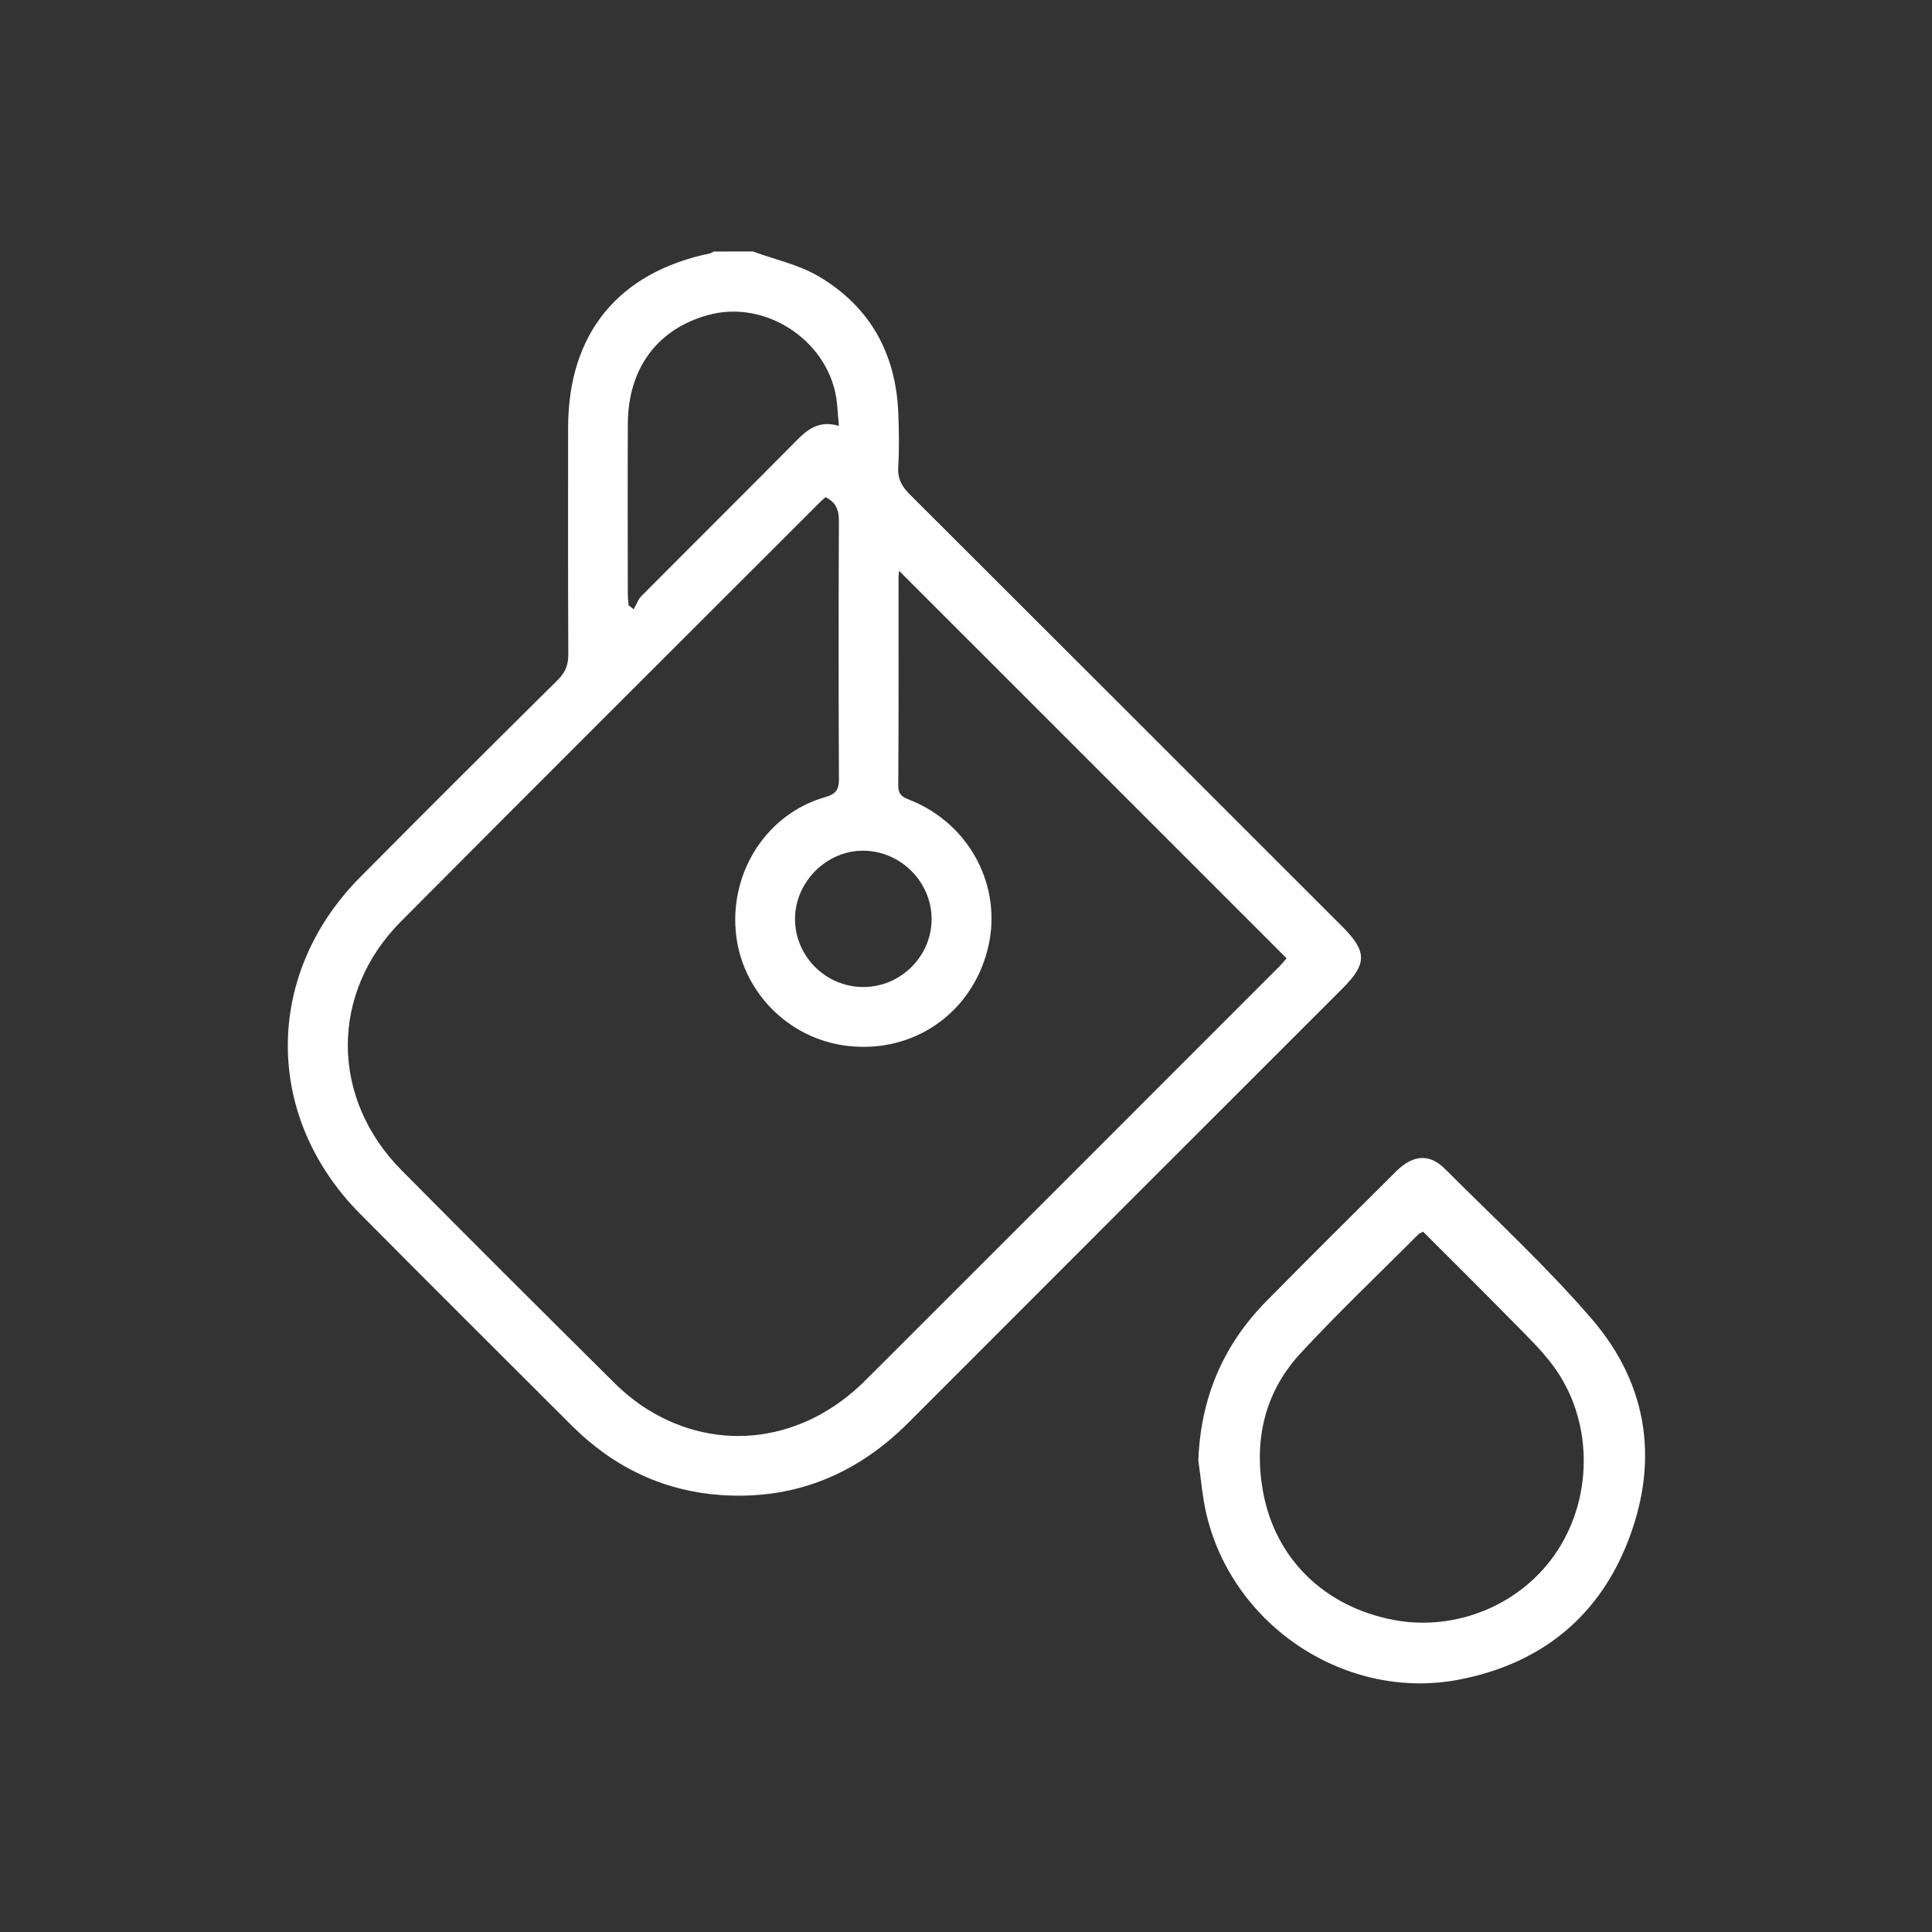
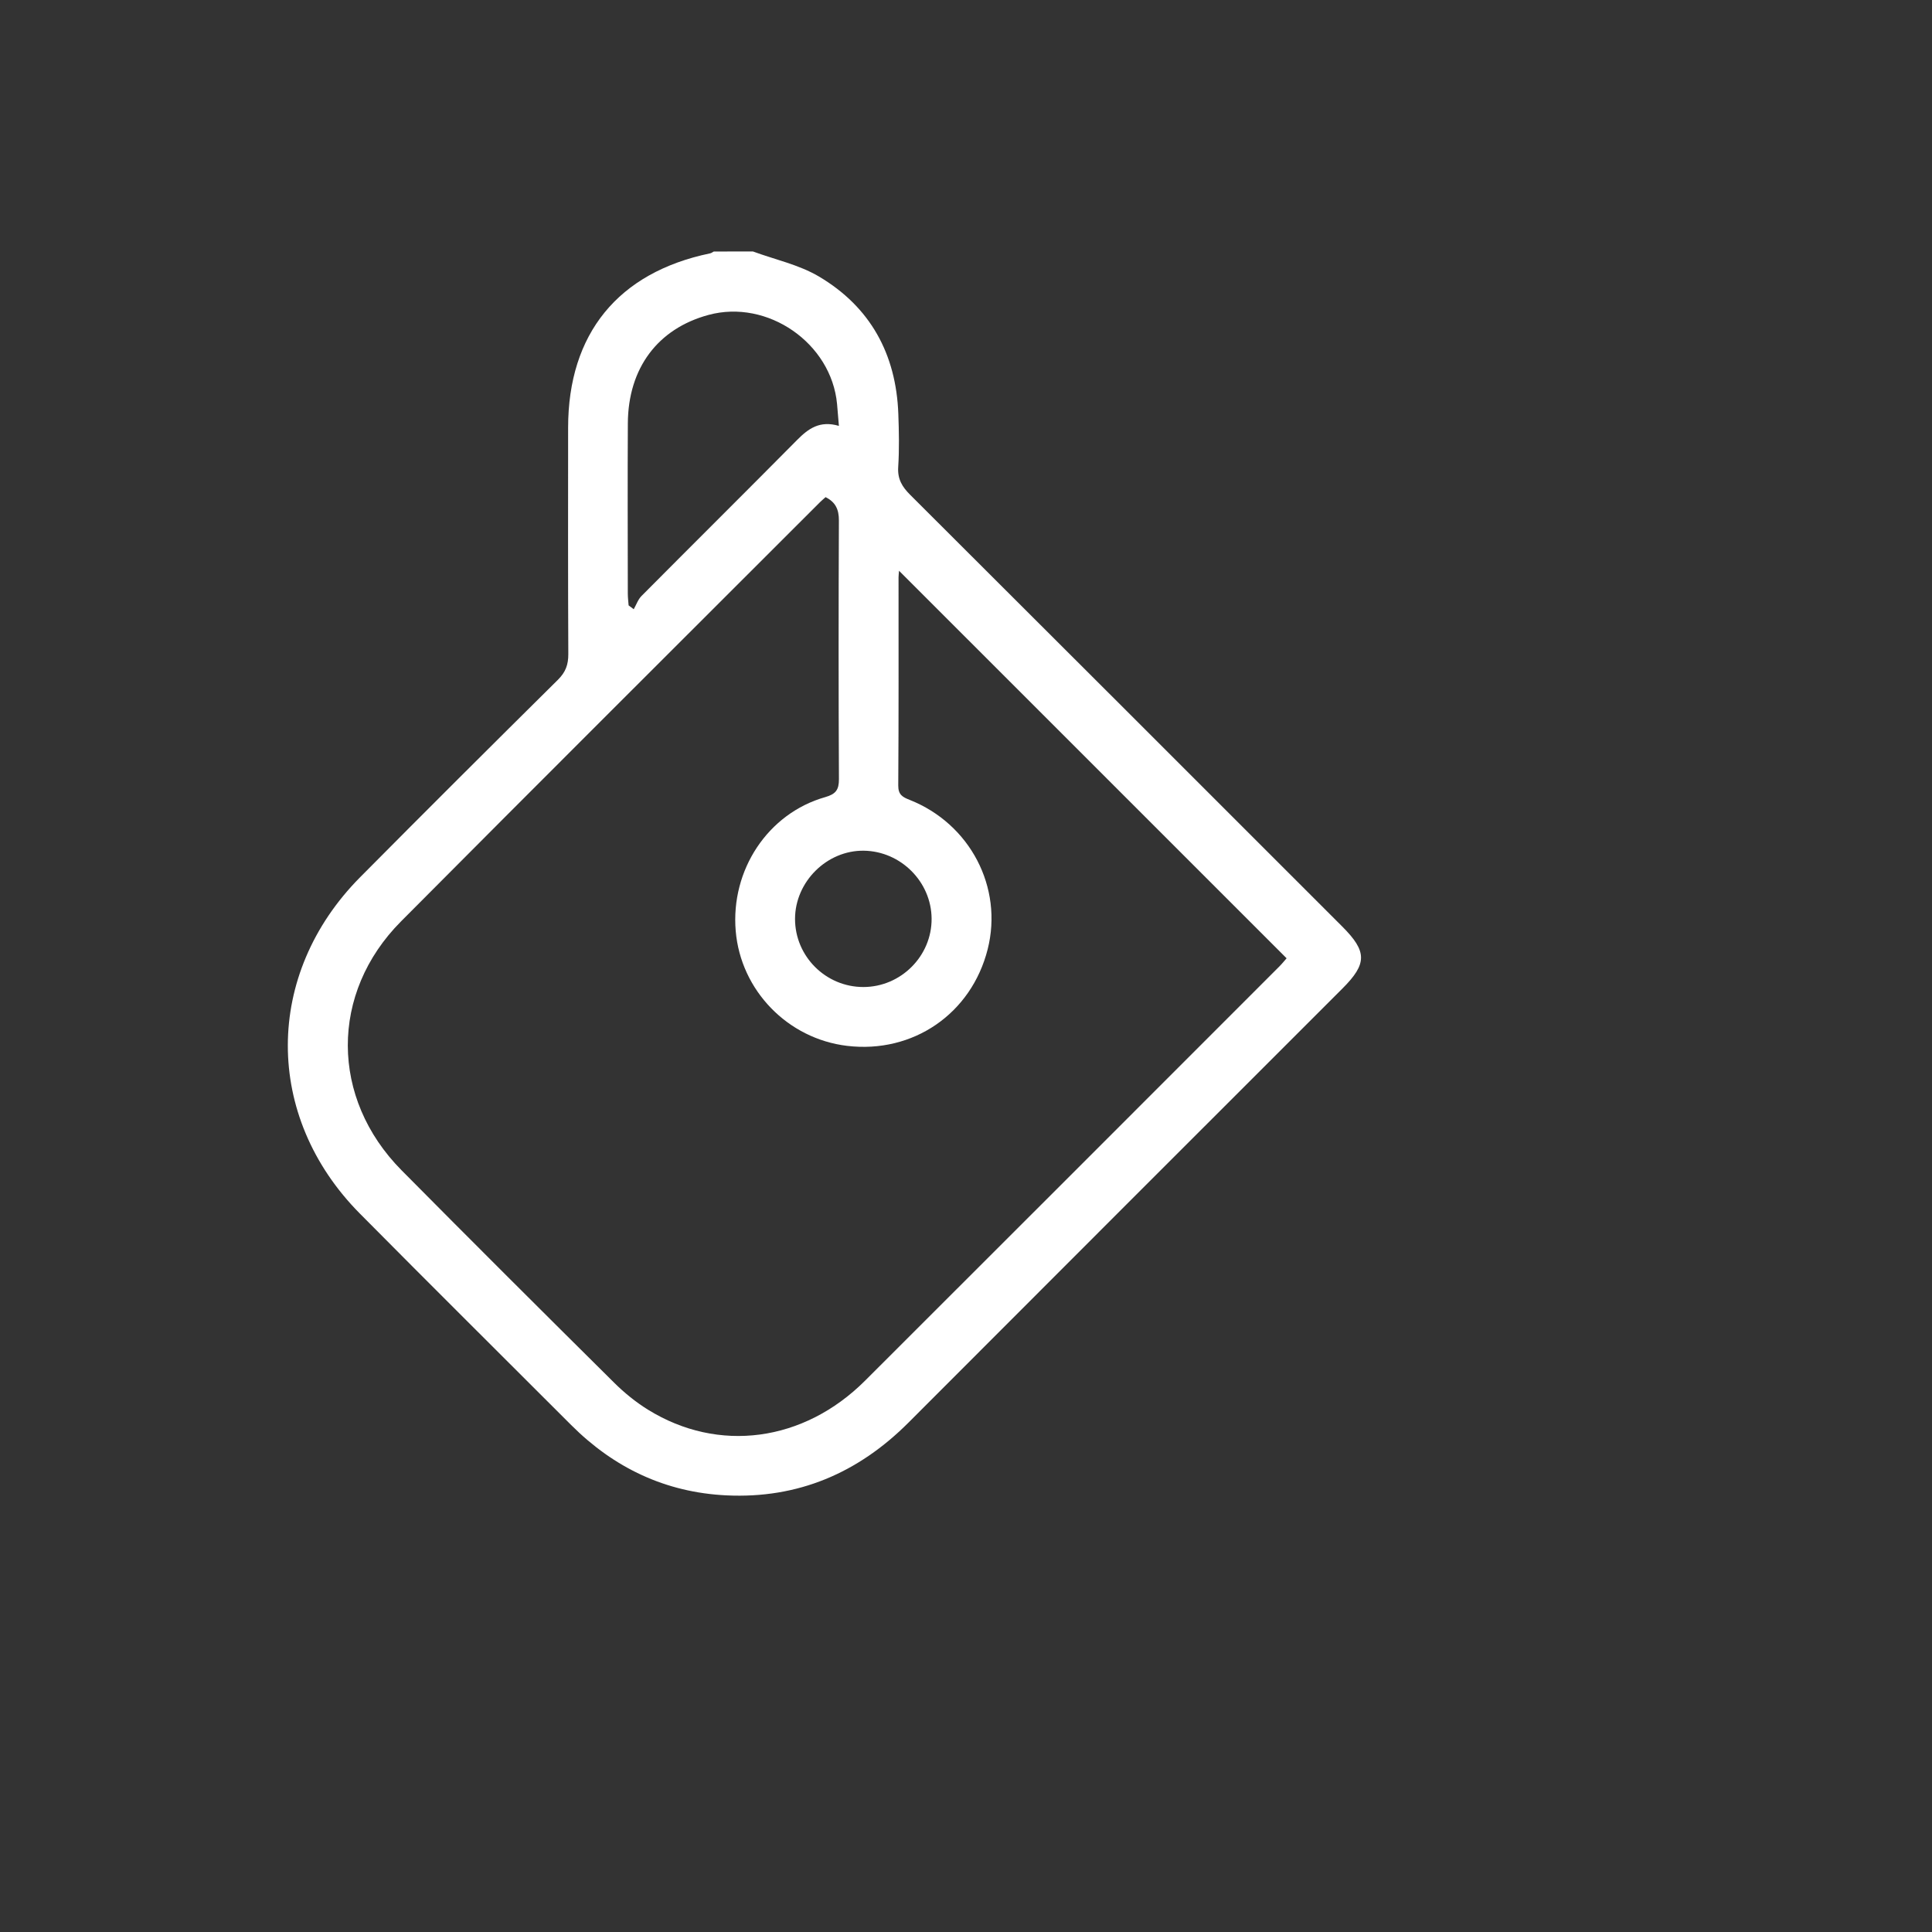
<svg xmlns="http://www.w3.org/2000/svg" id="Camada_1" x="0px" y="0px" viewBox="0 0 1080 1080" style="enable-background:new 0 0 1080 1080;" xml:space="preserve">
  <rect x="0" y="0" width="1080" height="1080" fill="#333333" stroke="none" />
  <style type="text/css">	.st0{fill:#FFFFFF;}</style>
  <g>
    <path class="st0" d="M420.92,140.58c12.34,4.54,25.68,7.38,36.82,13.96c28.79,17.01,43.21,43.41,44.43,76.83  c0.36,9.88,0.57,19.82-0.07,29.68c-0.43,6.7,2.15,11.03,6.67,15.53c80.6,80.36,161.05,160.87,241.54,241.34  c13.98,13.98,14,20.79,0.12,34.67c-80.85,80.85-161.75,161.64-242.51,242.58c-28.18,28.24-61.85,42.67-101.83,40.75  c-33.95-1.63-62.79-15.29-86.79-39.31c-39.4-39.42-78.97-78.68-118.19-118.27c-53.71-54.22-53.59-133.72,0.2-187.96  c36.68-36.98,73.58-73.76,110.59-110.4c4.28-4.24,5.82-8.45,5.79-14.33c-0.21-42.19-0.12-84.38-0.11-126.58  c0.01-52.51,27.97-86.8,79.37-97.44c0.73-0.15,1.39-0.68,2.08-1.04C406.33,140.58,413.62,140.58,420.92,140.58z M502.57,319.06  c-0.13,1.7-0.28,2.66-0.28,3.62c-0.01,38.82,0.11,77.64-0.16,116.45c-0.04,5.17,2.48,6.47,6.38,8.01  c33.84,13.41,52.34,48.97,43.6,83.52c-9.11,36.01-41.7,58.4-78.6,53.98c-33.21-3.98-59.42-31.01-62.24-64.2  c-2.9-34.11,18-65.74,50.02-74.84c5.86-1.67,7.71-4.04,7.68-10.05c-0.24-48.19-0.23-96.38-0.02-144.57  c0.03-6.19-1.89-10.32-7.45-13.07c-1.19,1.07-2.18,1.89-3.09,2.79c-78.1,78.09-156.36,156.04-234.23,234.36  c-39.86,40.09-39.57,98.87,0.3,139.14c39.41,39.8,79.09,79.32,118.85,118.76c5.68,5.64,12.07,10.83,18.87,15.05  c39.43,24.43,87.05,18.06,121.38-16.2c77.25-77.1,154.38-154.33,231.55-231.52c1.58-1.58,2.98-3.34,4.09-4.6  C646.97,463.45,575.16,391.64,502.57,319.06z M468.95,238.07c-0.43-5.12-0.7-8.68-1.03-12.23c-3.16-34.04-38.82-58.75-71.86-49.8  c-28.36,7.68-44.92,29.73-45.09,60.59c-0.17,31.73-0.05,63.46-0.02,95.19c0,2.2,0.29,4.4,0.45,6.59c0.95,0.72,1.9,1.43,2.86,2.15  c1.43-2.49,2.39-5.44,4.35-7.41c28.96-29.15,58.14-58.09,87.05-87.28C451.89,239.59,458.27,234.94,468.95,238.07z M482.65,551.75  c21.01-0.02,38.29-17.37,38.12-38.27c-0.16-20.55-17.2-37.62-37.85-37.93c-20.64-0.3-38.43,17.29-38.49,38.06  C444.39,534.6,461.6,551.77,482.65,551.75z" />
-     <path class="st0" d="M669.88,816.47c1.23-34.89,13.83-64.58,38.14-89.22c23.96-24.29,48.16-48.34,72.36-72.39  c9.44-9.38,18.64-10.16,27.33-1.47c27.62,27.61,56.45,54.22,81.93,83.72c32.39,37.5,38.06,81.62,19.31,127.2  c-17.06,41.46-49.45,66.18-93.46,74.63c-62.75,12.05-126.32-29.76-141.08-92.47C672.1,836.65,671.35,826.47,669.88,816.47z   M795.53,688.53c-1.22,0.65-2.04,0.88-2.56,1.4c-22.07,22.11-44.77,43.65-65.97,66.57c-19.99,21.62-26.14,48.27-21.03,77  c6.72,37.79,34.42,64.65,72.88,72.02c35.65,6.82,72.73-8.98,92.12-39.25c19.97-31.18,19.16-73.29-2.78-102.84  c-6.78-9.13-15.16-17.12-23.18-25.28C828.63,721.46,812,705.01,795.53,688.53z" />
-     <rect x="258.34" y="717.42" class="st0" width="8.48" height="8.48" />
  </g>
</svg>